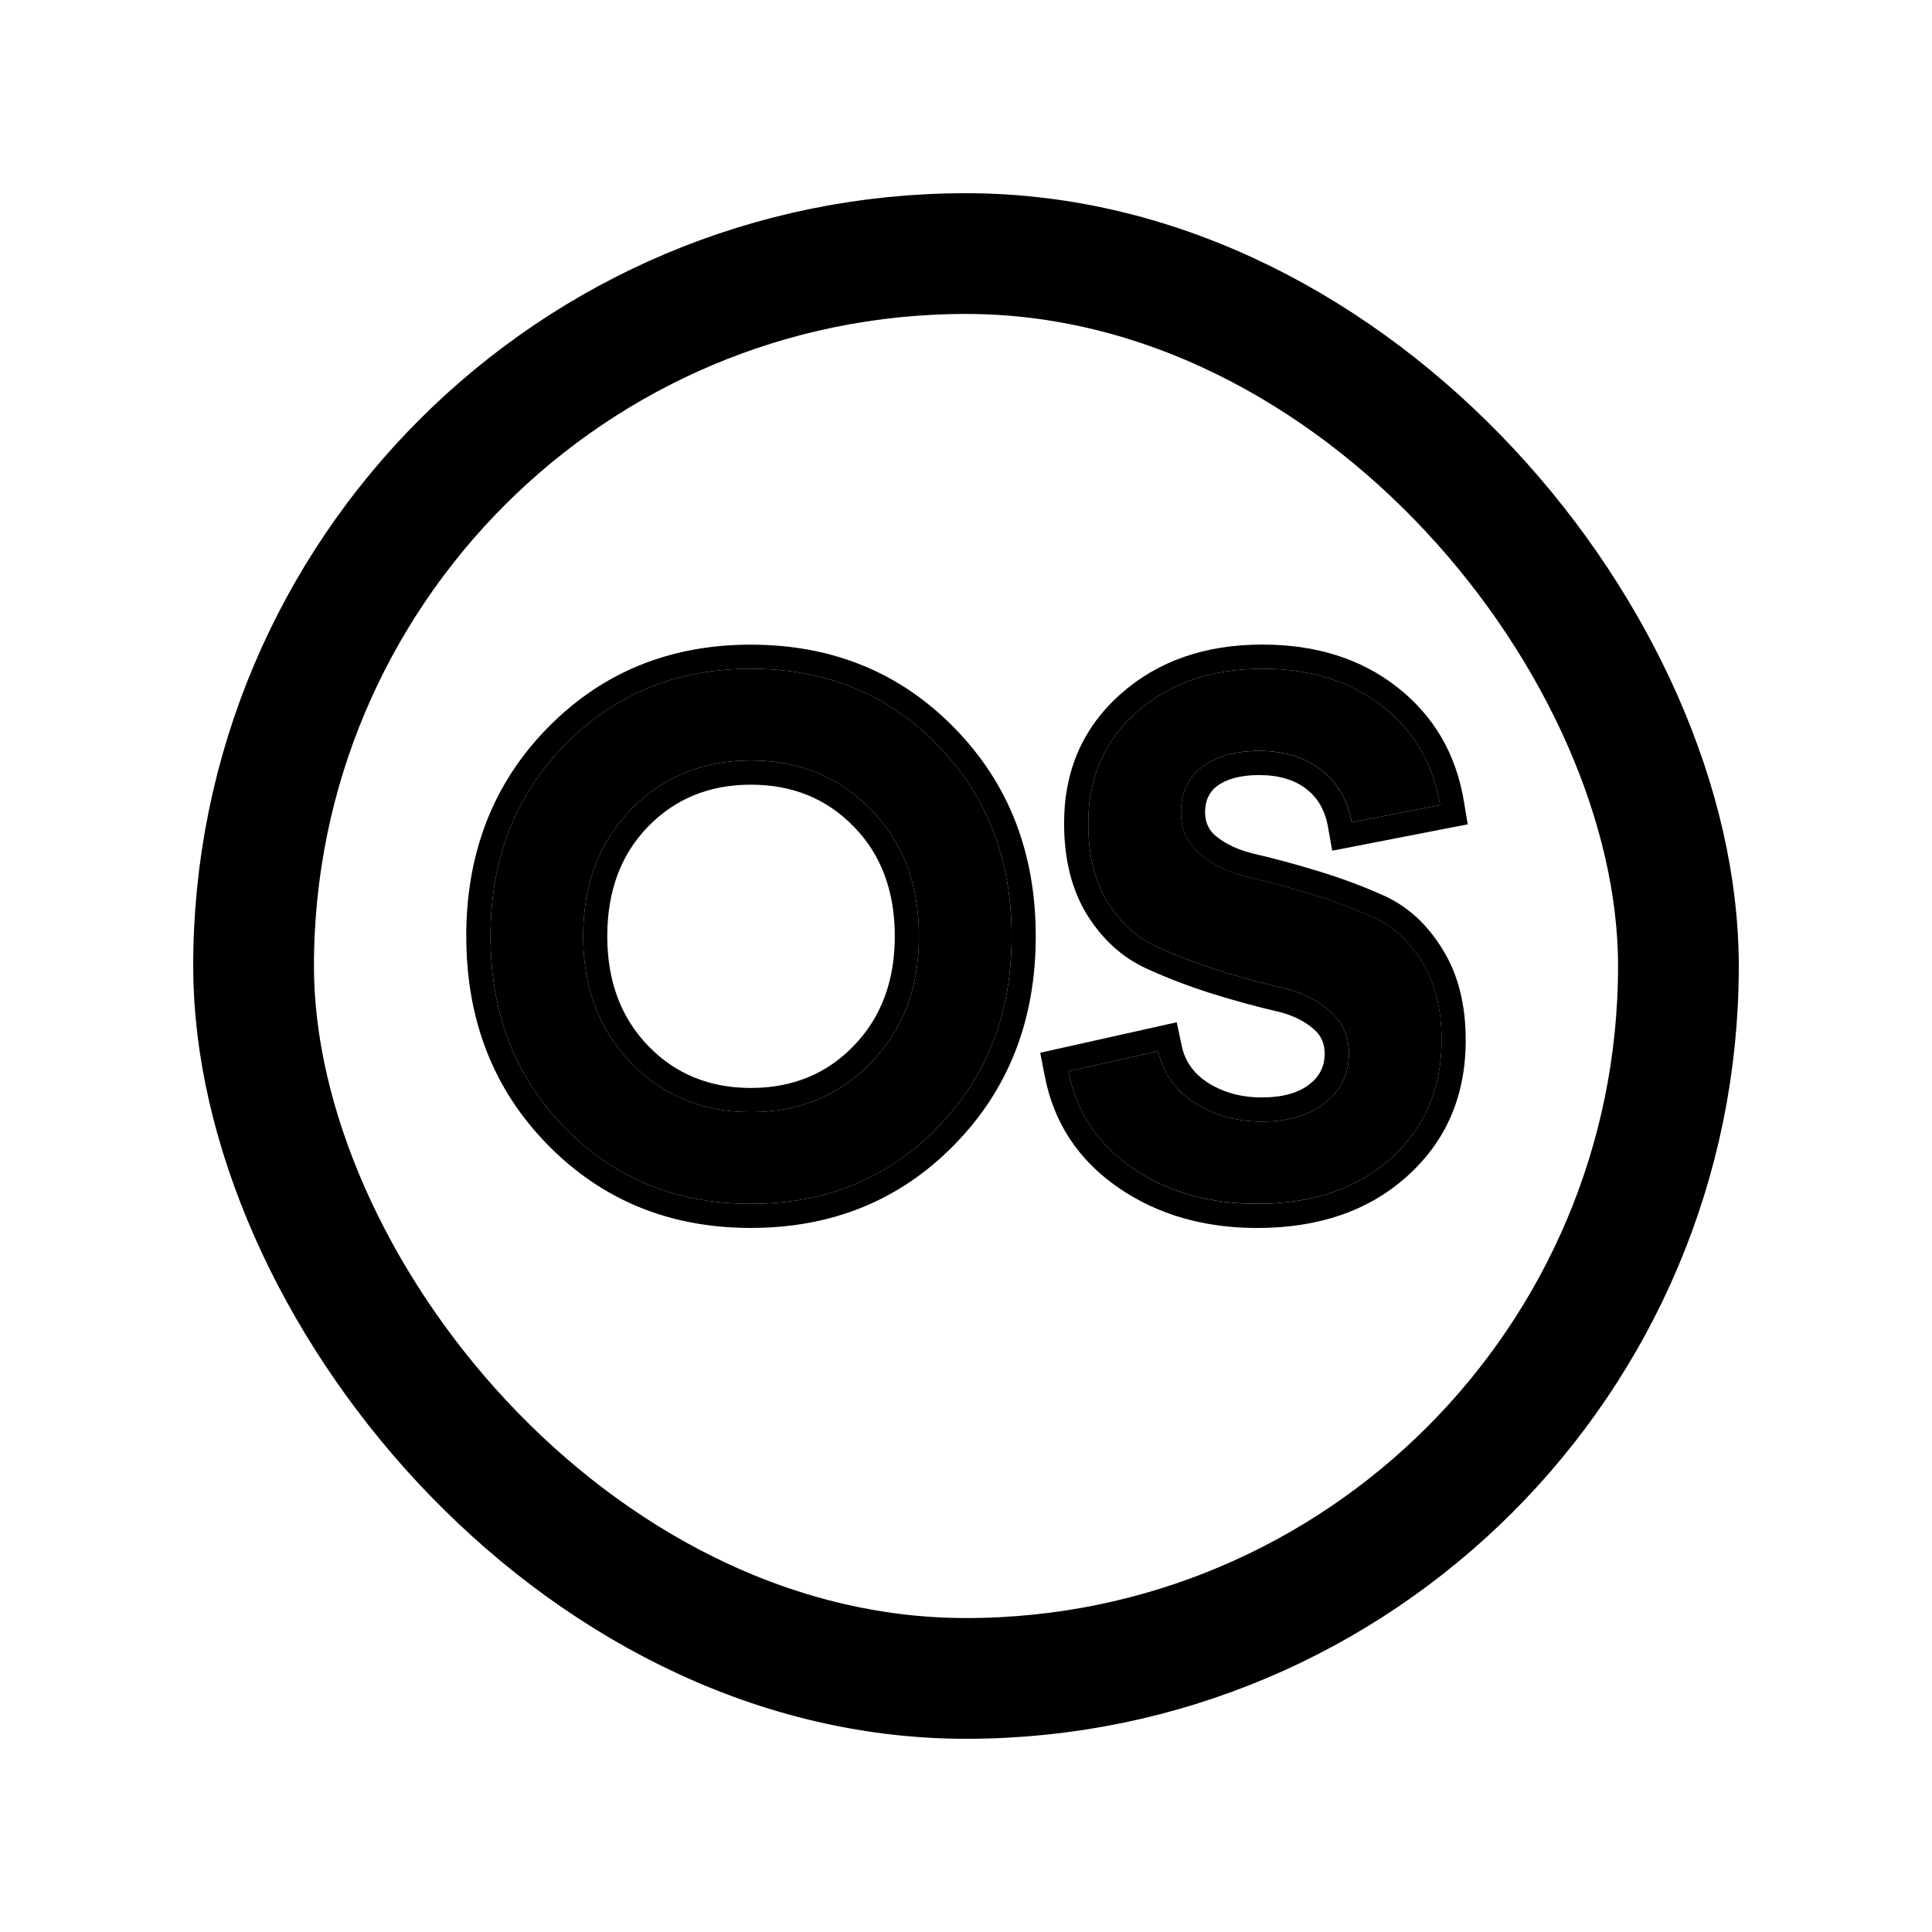
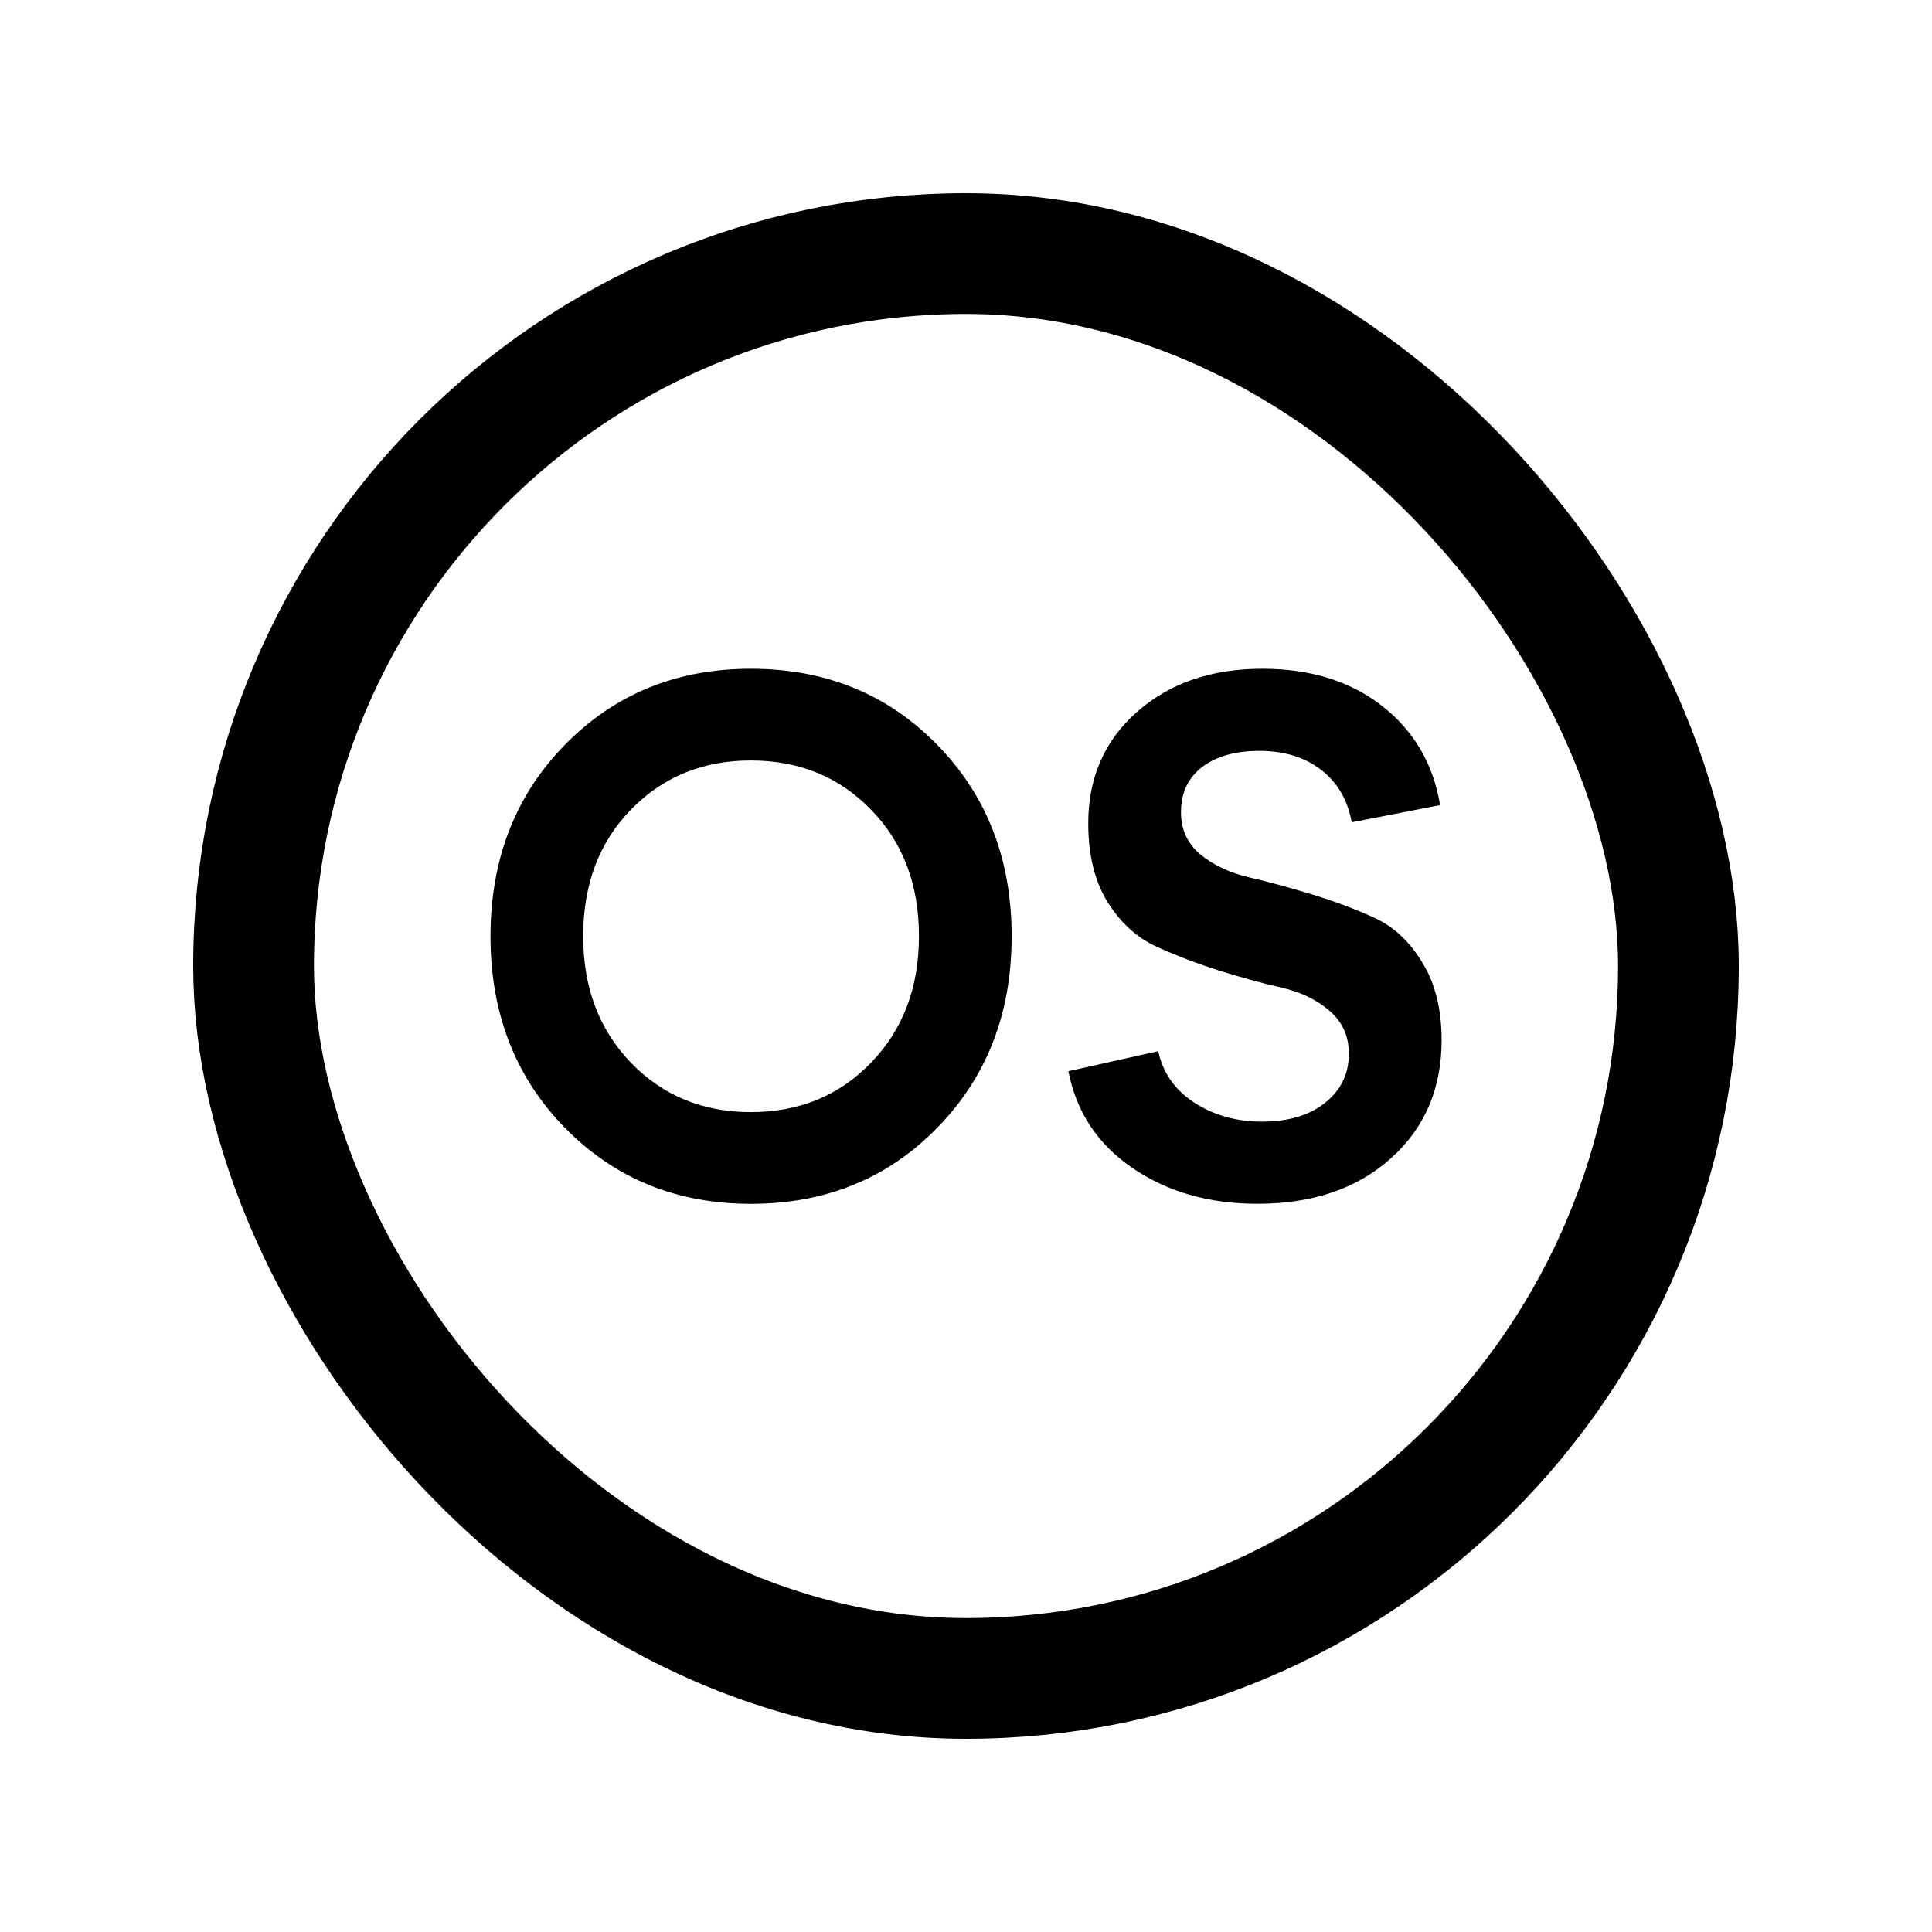
<svg xmlns="http://www.w3.org/2000/svg" fill="none" height="40" viewBox="0 0 40 40" width="40">
  <clipPath id="a">
    <path d="m0 0h40v40h-40z" />
  </clipPath>
  <g clip-path="url(#a)">
    <rect fill="none" height="29.5" rx="14.75" stroke="#000" stroke-width="2.5" width="29.5" x="5.25" y="5.25" />
    <g fill="#000">
      <path d="m19.403 15.419q1.542 1.573 1.542 3.966 0 2.393-1.542 3.966-1.537 1.573-3.858 1.573-2.306 0-3.848-1.573-1.542-1.573-1.542-3.966 0-2.393 1.542-3.966 1.542-1.573 3.848-1.573 2.321 0 3.858 1.573zm-.377 3.966q0-1.607-.992-2.621-.987-1.019-2.489-1.019-1.493 0-2.484 1.019-.987 1.014-.987 2.621 0 1.592.987 2.616.992 1.024 2.484 1.024 1.503 0 2.489-1.024.992-1.024.992-2.616zm7.002 5.538q-1.498 0-2.584-.742-1.081-.742-1.324-2.003l1.86-.415q.144.673.749 1.068.61.391 1.398.391.823 0 1.309-.391.491-.391.491-1.014 0-.549-.402-.89-.397-.346-.997-.48-.6-.138-1.299-.356-.699-.223-1.299-.499-.6-.277-1.002-.92-.397-.648-.397-1.627 0-1.414 1.007-2.304 1.012-.895 2.599-.895 1.493 0 2.479.771.987.771 1.2 2.052l-1.83.356q-.124-.692-.63-1.083-.506-.396-1.284-.396-.744 0-1.185.336-.436.336-.436.935 0 .534.397.87.402.331 1.002.475.6.138 1.299.351.699.213 1.299.485.6.272.997.925.402.648.402 1.612 0 1.508-1.051 2.448-1.046.94-2.767.94z" />
-       <path d="m9.654 19.385q0 2.598 1.685 4.316 1.689 1.722 4.205 1.722 2.531 0 4.215-1.722 1.685-1.718 1.685-4.316 0-2.597-1.685-4.315l-.001-.001q-1.684-1.722-4.215-1.722-2.516 0-4.205 1.722-1.685 1.718-1.685 4.316zm13.508 5.21q1.214.829 2.866.829 1.912 0 3.1-1.067 1.218-1.089 1.218-2.821 0-1.107-.474-1.872-.477-.785-1.218-1.12-.63-.285-1.36-.508-.716-.218-1.329-.359-.487-.116-.795-.37-.22-.186-.22-.489 0-.352.239-.537.307-.234.882-.234.606 0 .979.291.353.273.443.775l.089.5 2.806-.546-.08-.48q-.245-1.473-1.385-2.364-1.123-.878-2.787-.878-1.776 0-2.93 1.02-1.175 1.039-1.175 2.679 0 1.12.473 1.892.481.769 1.216 1.109.628.29 1.36.523.717.223 1.339.367.476.106.782.373.225.191.225.509 0 .382-.304.624-.349.28-.996.28-.642 0-1.125-.309-.433-.283-.533-.754l-.105-.493-2.826.631.092.477q.282 1.463 1.533 2.321zm-2.217-5.21q0-2.393-1.542-3.966-1.537-1.573-3.858-1.573-2.306 0-3.848 1.573-1.542 1.573-1.542 3.966 0 2.393 1.542 3.966 1.542 1.573 3.848 1.573 2.321 0 3.858-1.573 1.542-1.573 1.542-3.966zm2.499 4.797q1.086.742 2.584.742 1.721 0 2.767-.94 1.051-.94 1.051-2.448 0-.964-.402-1.612-.397-.653-.997-.925-.6-.272-1.299-.485-.699-.213-1.299-.351-.6-.143-1.002-.475-.397-.336-.397-.87 0-.598.436-.935.441-.336 1.185-.336.779 0 1.284.396.481.372.617 1.016v0l.013.067.491-.096 1.339-.261q-.018-.106-.04-.208-.032-.143-.074-.279-.294-.946-1.085-1.565-.987-.771-2.479-.771-1.587 0-2.599.895-1.007.89-1.007 2.304 0 .979.397 1.627.402.643 1.002.92.6.277 1.299.499.699.218 1.299.356.6.134.997.48.402.341.402.89 0 .623-.491 1.014-.486.391-1.309.391-.788 0-1.398-.391-.59-.386-.742-1.035v-0q-.004-.016-.007-.033l-.488.109-1.372.306q.02.102.045.201.037.145.086.282.328.926 1.194 1.52zm-5.41-7.418q.992 1.014.992 2.621 0 1.592-.992 2.616-.987 1.024-2.489 1.024-1.493 0-2.484-1.024-.987-1.024-.987-2.616 0-1.607.987-2.621.992-1.019 2.484-1.019 1.503 0 2.489 1.019zm-.357.35q.849.868.849 2.271 0 1.39-.852 2.269-.839.871-2.129.871-1.281 0-2.125-.871-.847-.878-.847-2.269 0-1.404.845-2.272.845-.867 2.126-.867 1.291 0 2.132.868z" fill-rule="evenodd" />
    </g>
  </g>
</svg>